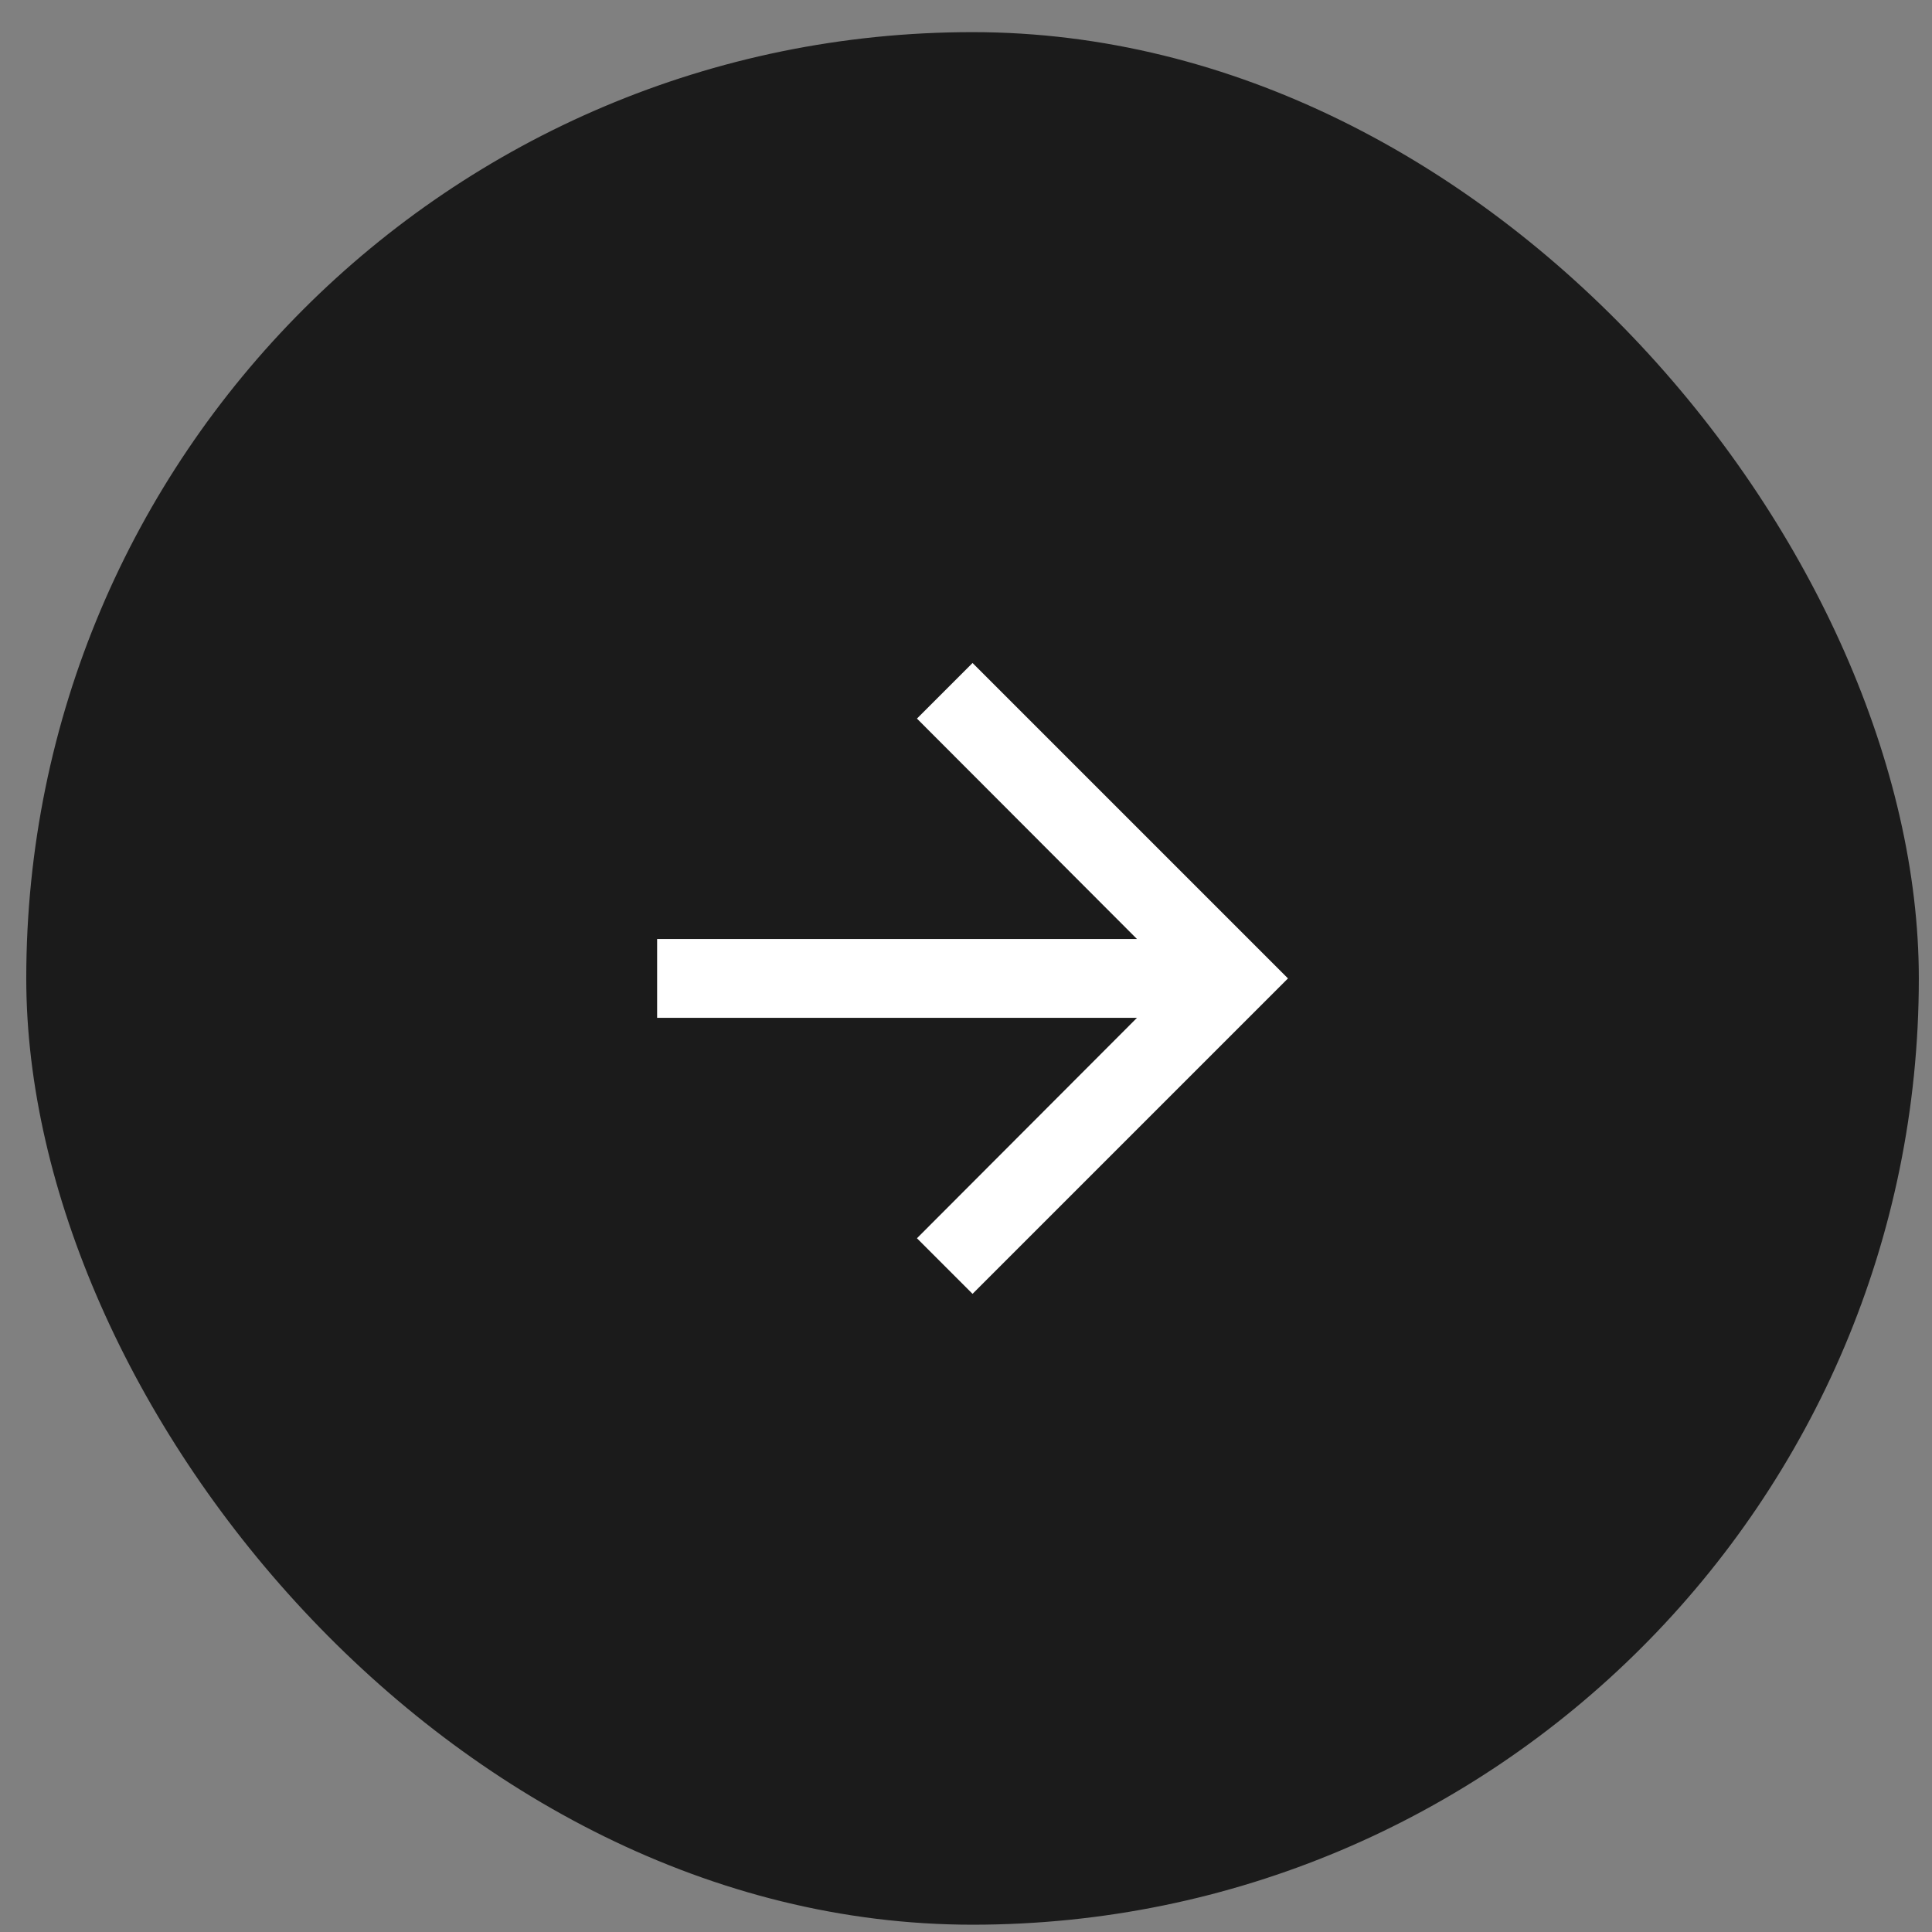
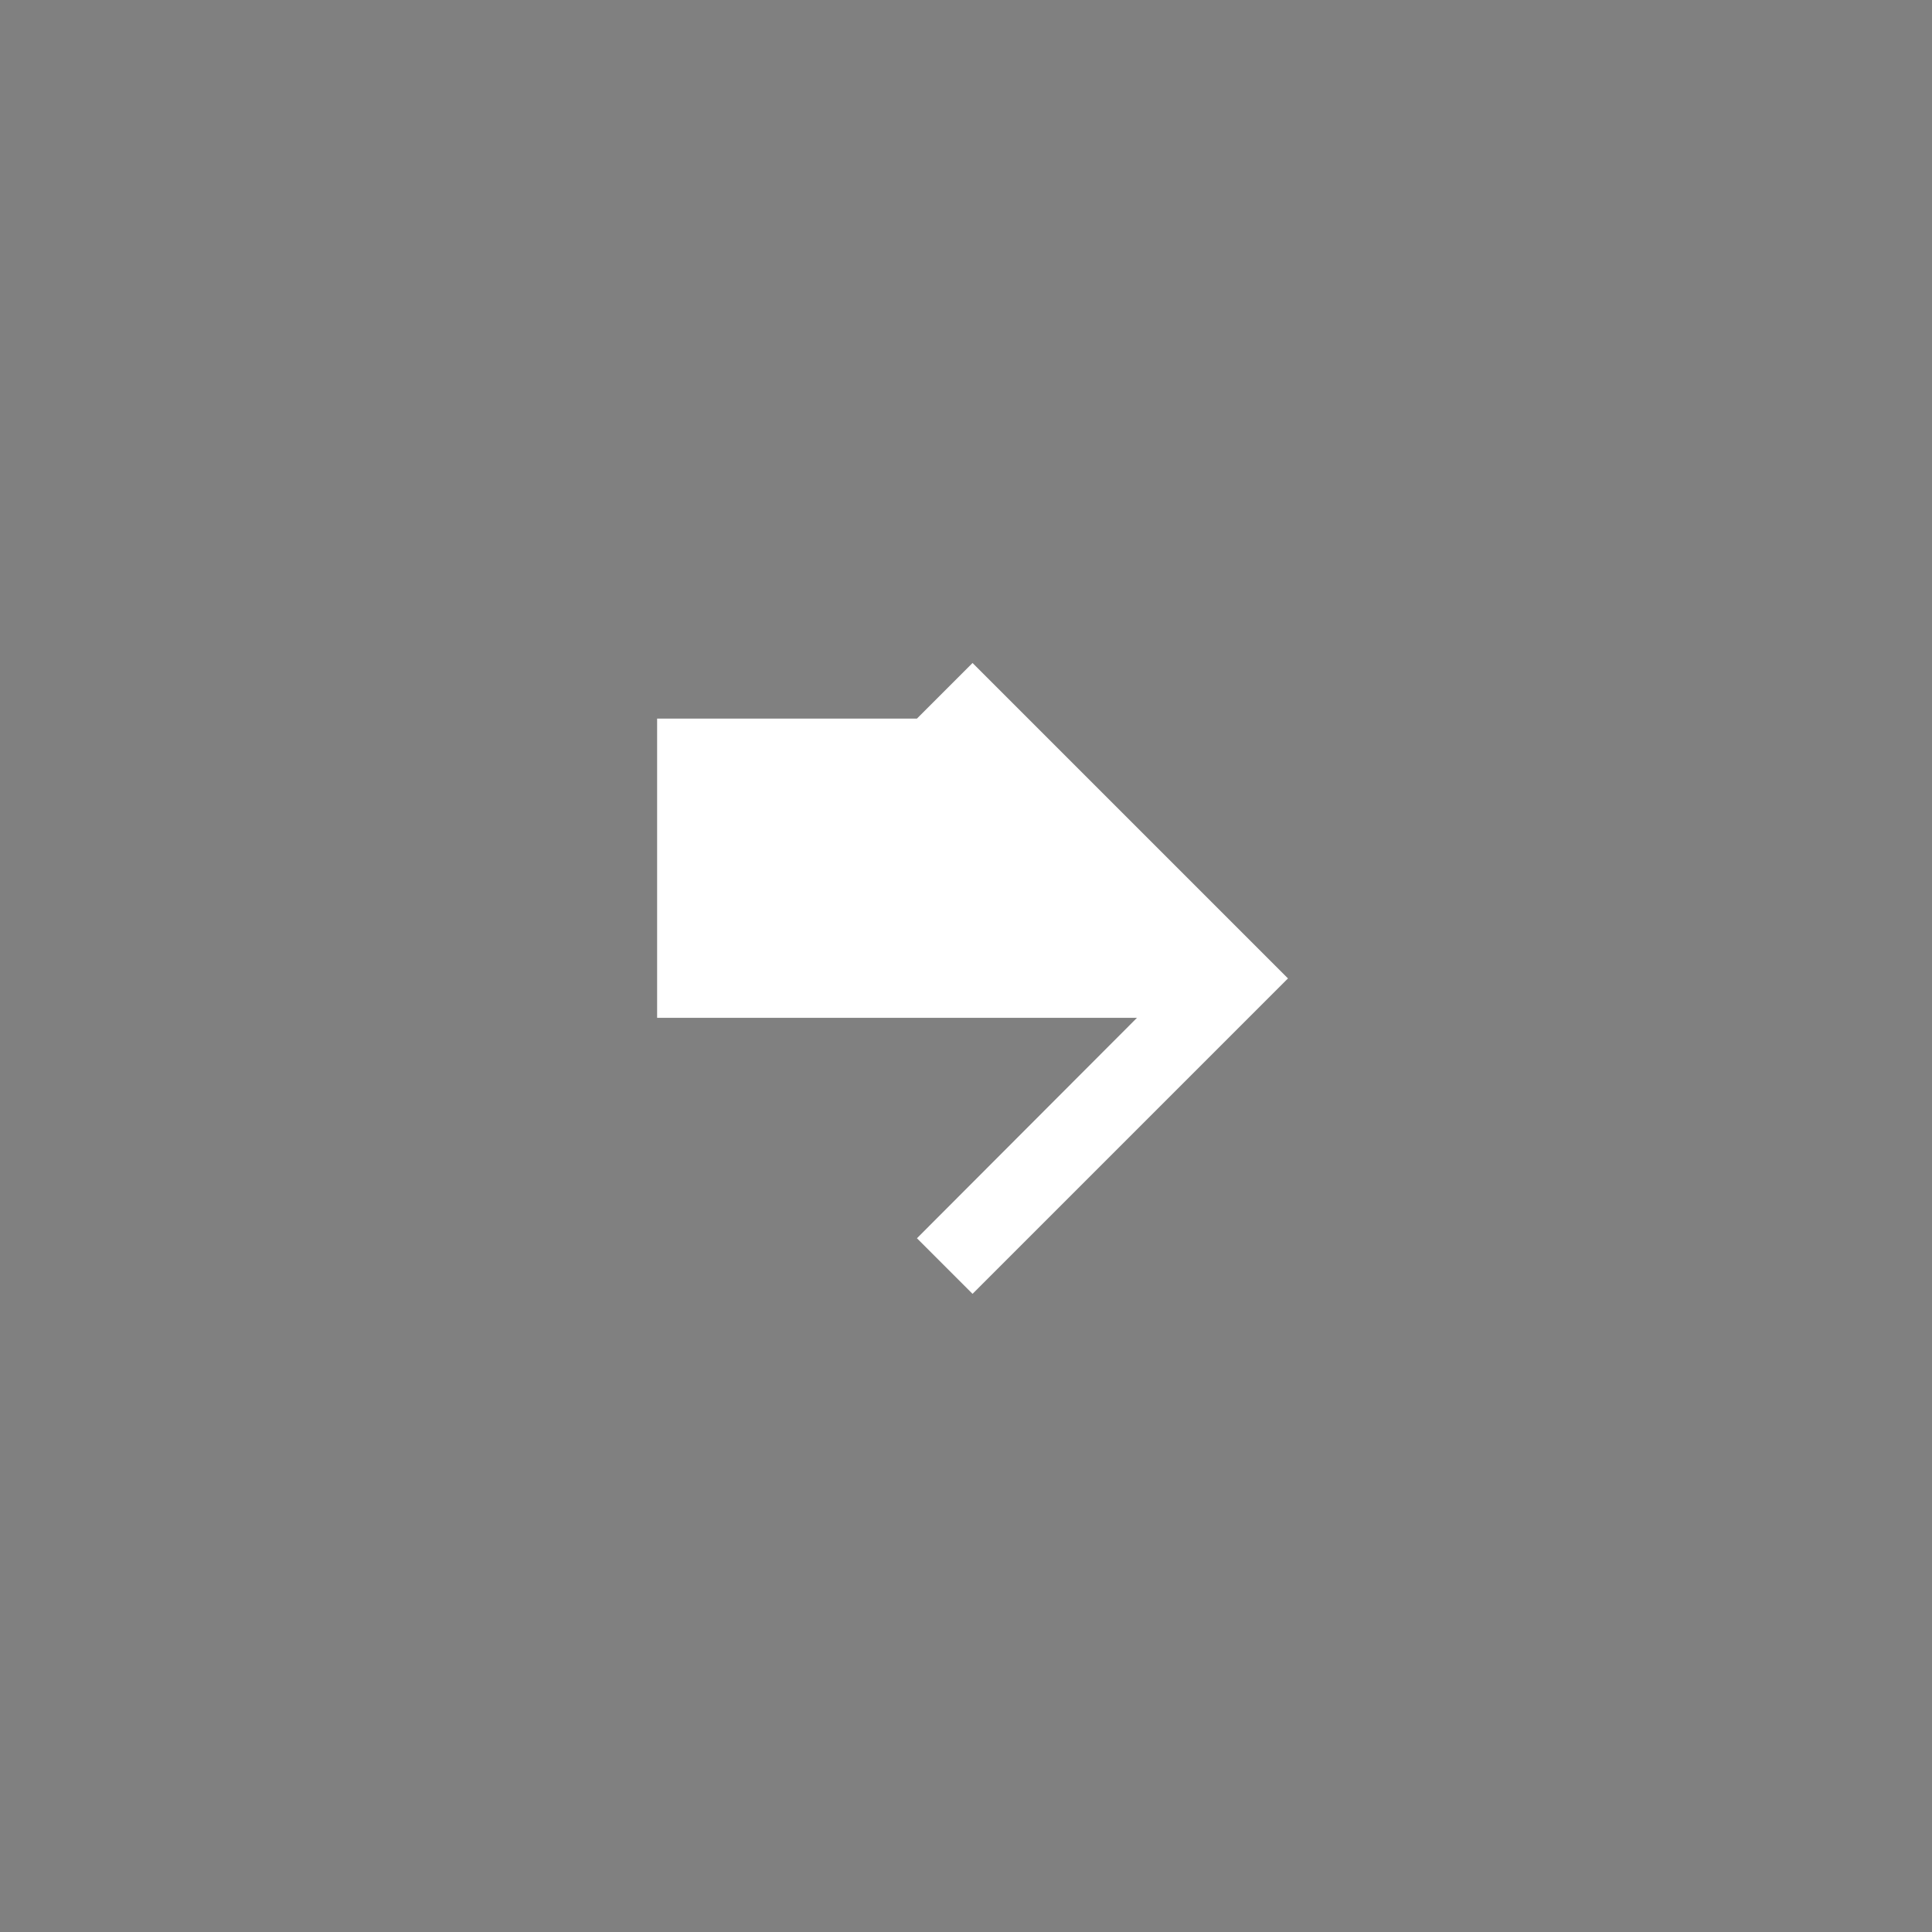
<svg xmlns="http://www.w3.org/2000/svg" width="49" height="49" viewBox="0 0 49 49" fill="none">
  <rect x="0" y="0" width="49" height="49" fill="#808080" stroke="none" />
-   <rect x="0.666" y="0.815" width="48" height="48" rx="24" fill="#1B1B1B" />
-   <path d="M24.666 16.815L23.256 18.225L28.836 23.815H16.666V25.815H28.836L23.256 31.405L24.666 32.815L32.666 24.815L24.666 16.815Z" fill="white" />
+   <path d="M24.666 16.815L23.256 18.225H16.666V25.815H28.836L23.256 31.405L24.666 32.815L32.666 24.815L24.666 16.815Z" fill="white" />
</svg>